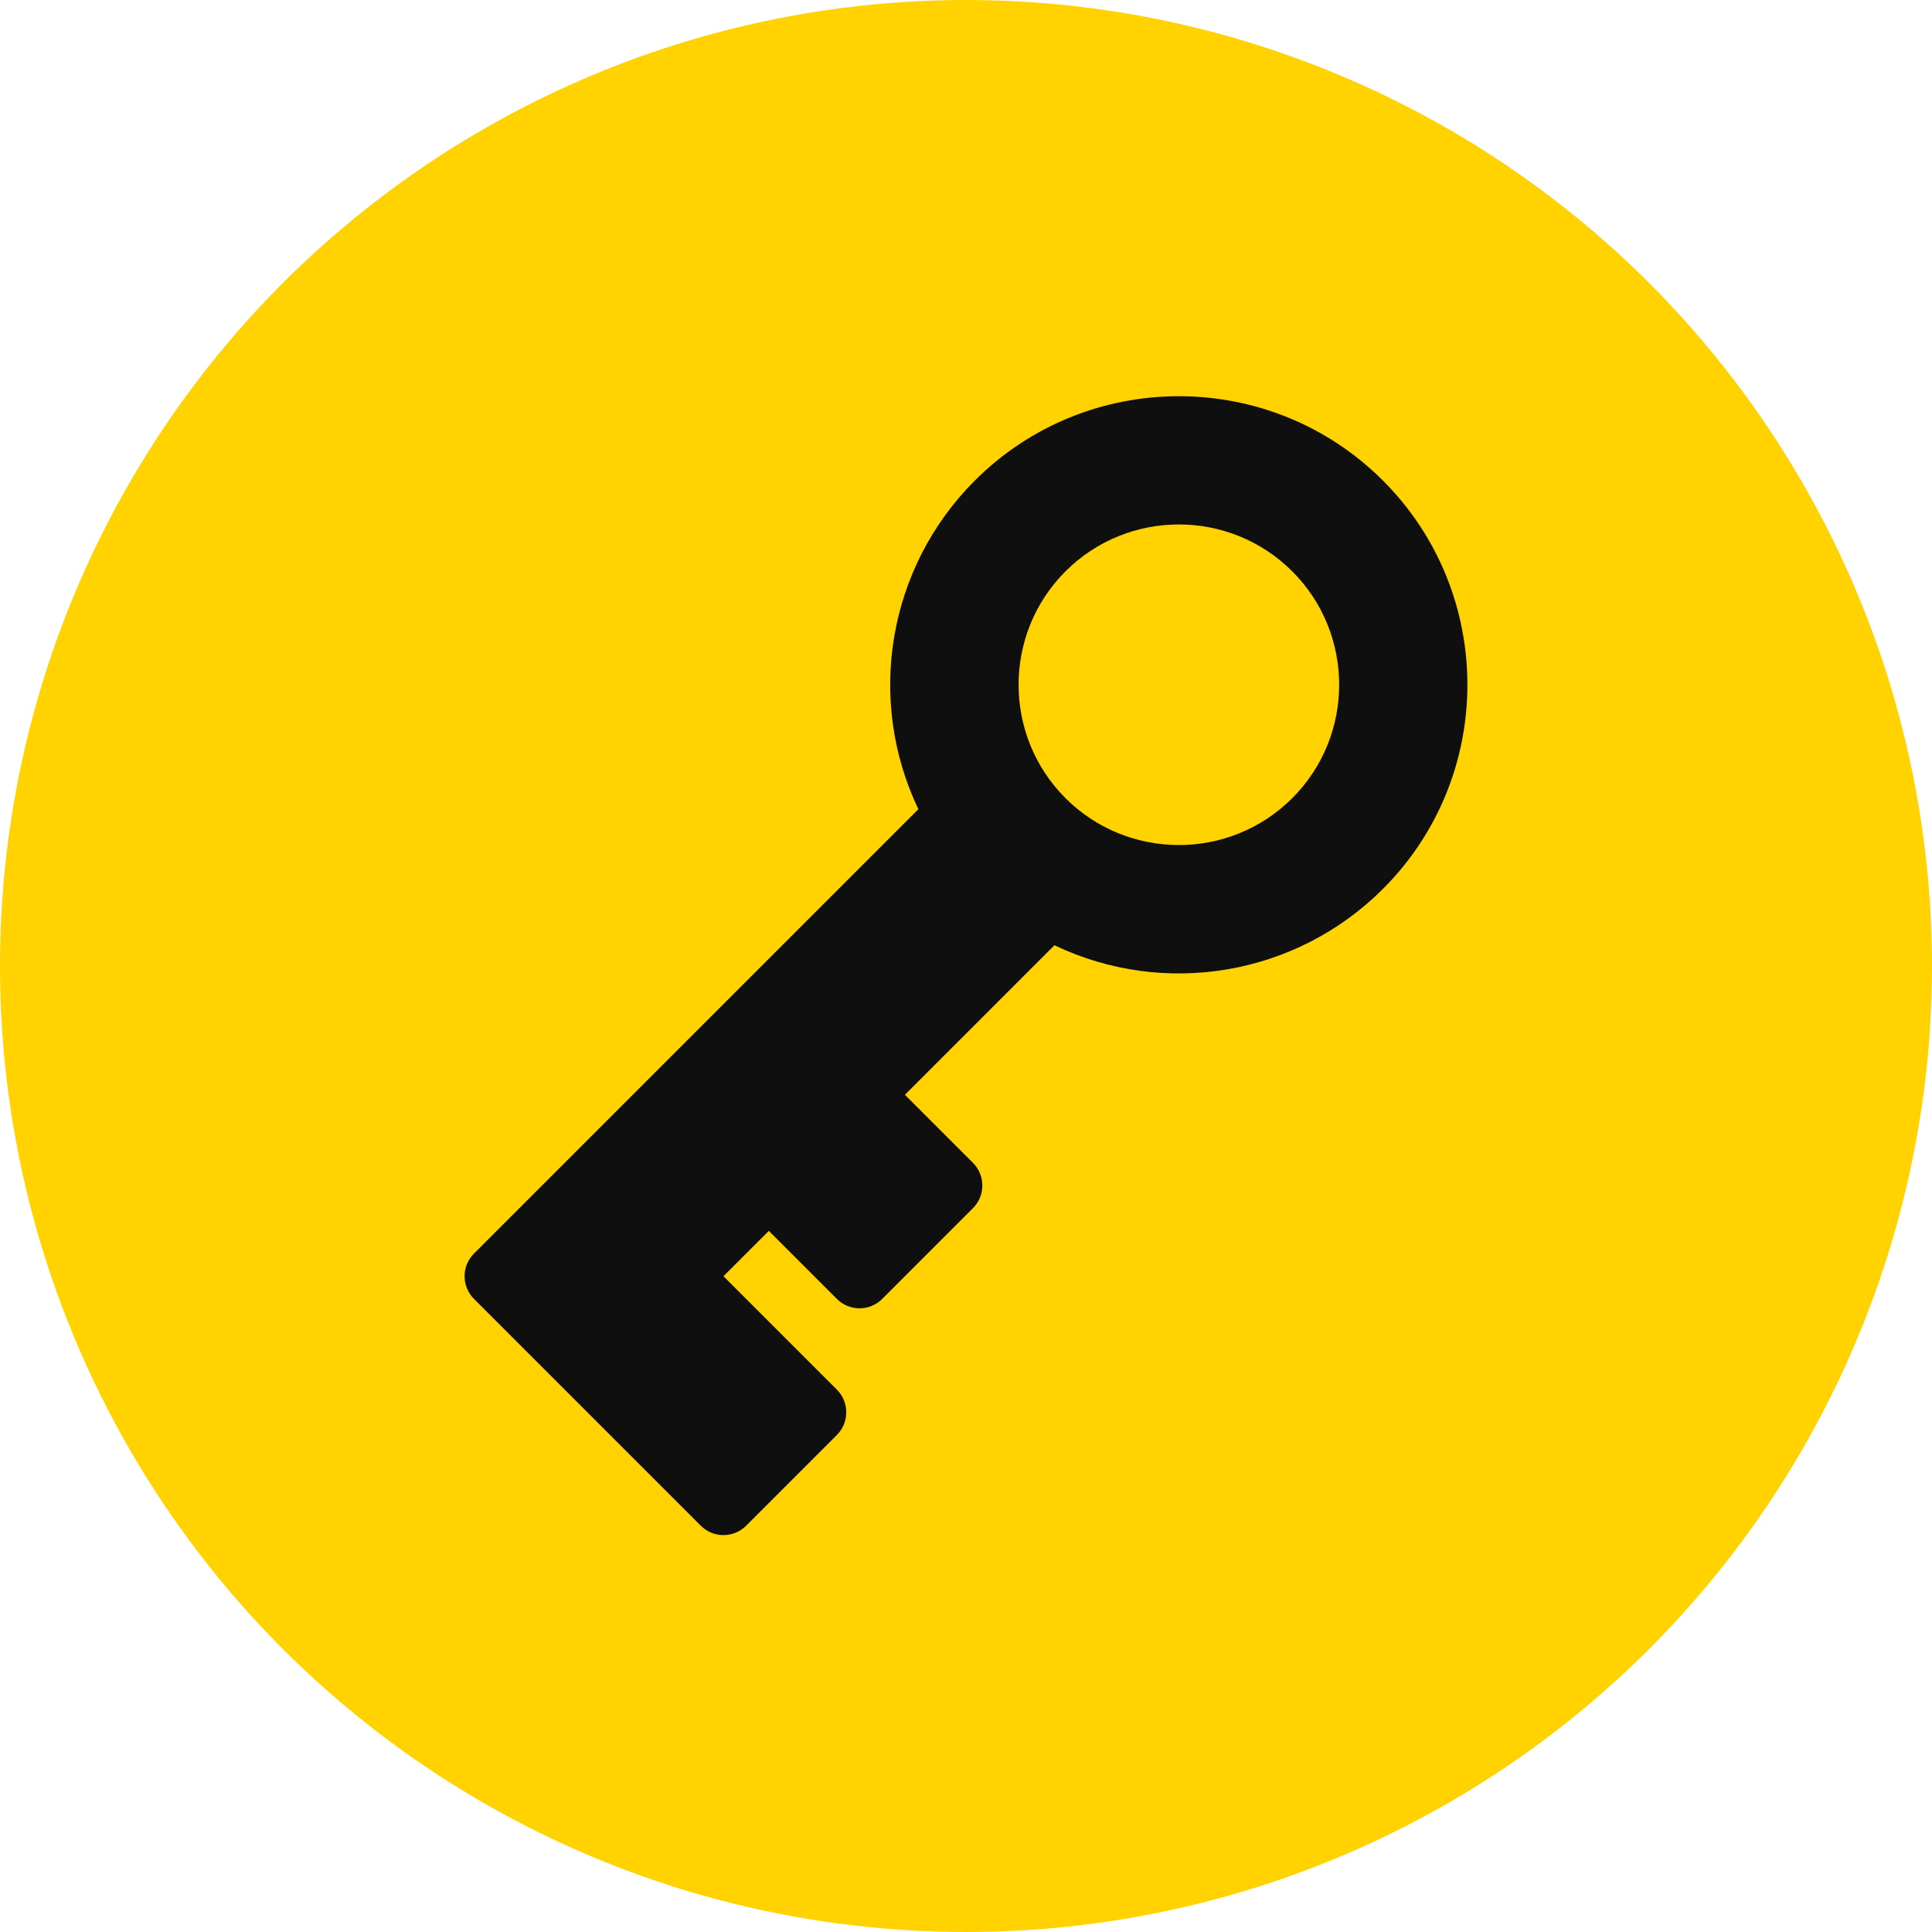
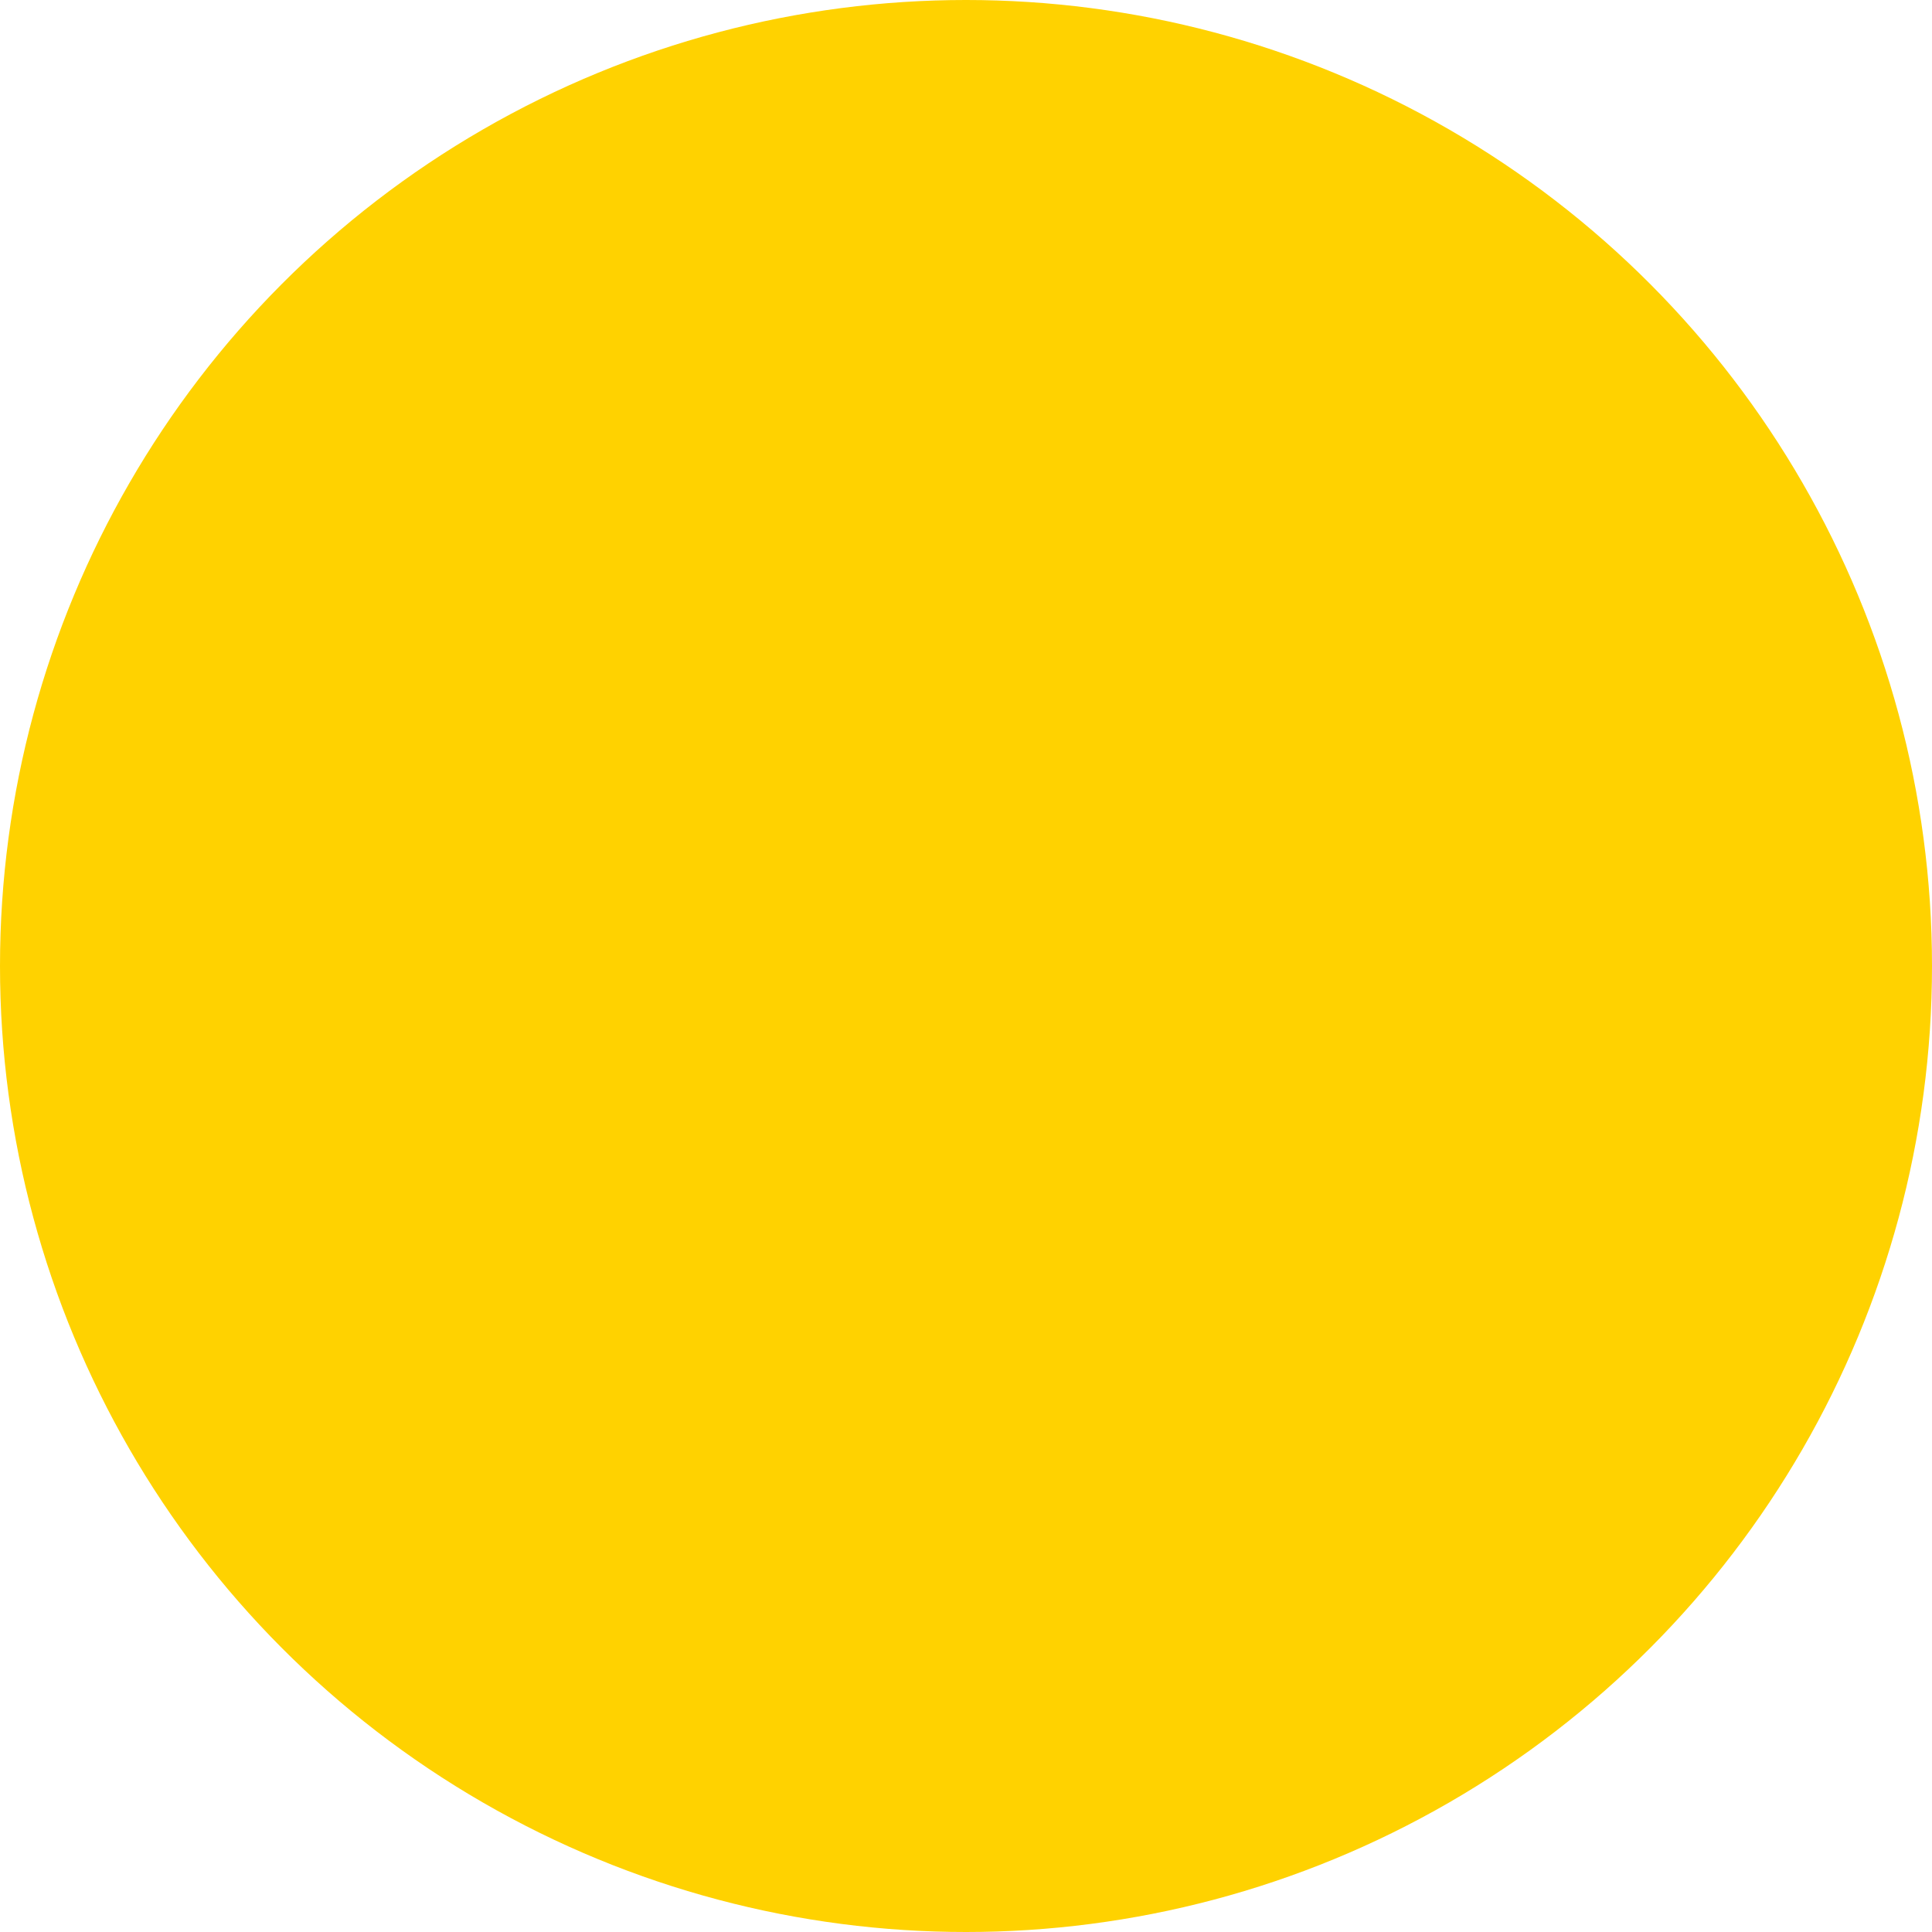
<svg xmlns="http://www.w3.org/2000/svg" width="512" height="512" x="0" y="0" viewBox="0 0 512 512" style="enable-background:new 0 0 512 512" xml:space="preserve" class="">
  <g>
    <linearGradient id="SVGID_1_" gradientUnits="userSpaceOnUse" x1="256" x2="256" y1="512" y2="0">
      <stop stop-opacity="1" stop-color="#ffd200" offset="0" />
      <stop stop-opacity="1" stop-color="#ffd200" offset="1" />
    </linearGradient>
    <linearGradient id="SVGID_2_" gradientUnits="userSpaceOnUse" x1="256" x2="256" y1="406.821" y2="105">
      <stop stop-opacity="1" stop-color="#0f0f0f" offset="0" />
      <stop stop-opacity="1" stop-color="#0f0f0f" offset="1" />
    </linearGradient>
    <g>
      <g>
        <circle cx="256" cy="256" fill="url(#SVGID_1_)" r="256" data-original="url(#SVGID_1_)" />
      </g>
      <g>
        <g>
          <g>
-             <path d="m366.508 127.372c-29.829-29.829-78.358-29.829-108.187 0-23.085 23.085-28.825 58.044-14.944 87.069l-117.765 117.764c-3.322 3.322-3.322 8.699 0 12.021l60.104 60.104c3.322 3.322 8.699 3.322 12.021 0l24.042-24.042c3.322-3.322 3.322-8.699 0-12.021l-30.052-30.052 12.021-12.021 18.031 18.031c3.322 3.322 8.699 3.322 12.021 0l24.042-24.042c3.322-3.322 3.322-8.699 0-12.021l-18.031-18.031 39.629-39.629c29.025 13.881 63.984 8.141 87.069-14.944 29.828-29.828 29.828-78.357-.001-108.186zm-24.042 84.146c-16.57 16.569-43.534 16.569-60.104 0-16.57-16.57-16.57-43.535 0-60.104 16.57-16.57 43.534-16.57 60.104 0 16.57 16.569 16.57 43.534 0 60.104z" fill="url(#SVGID_2_)" data-original="url(#SVGID_2_)" />
-           </g>
+             </g>
        </g>
      </g>
    </g>
  </g>
</svg>